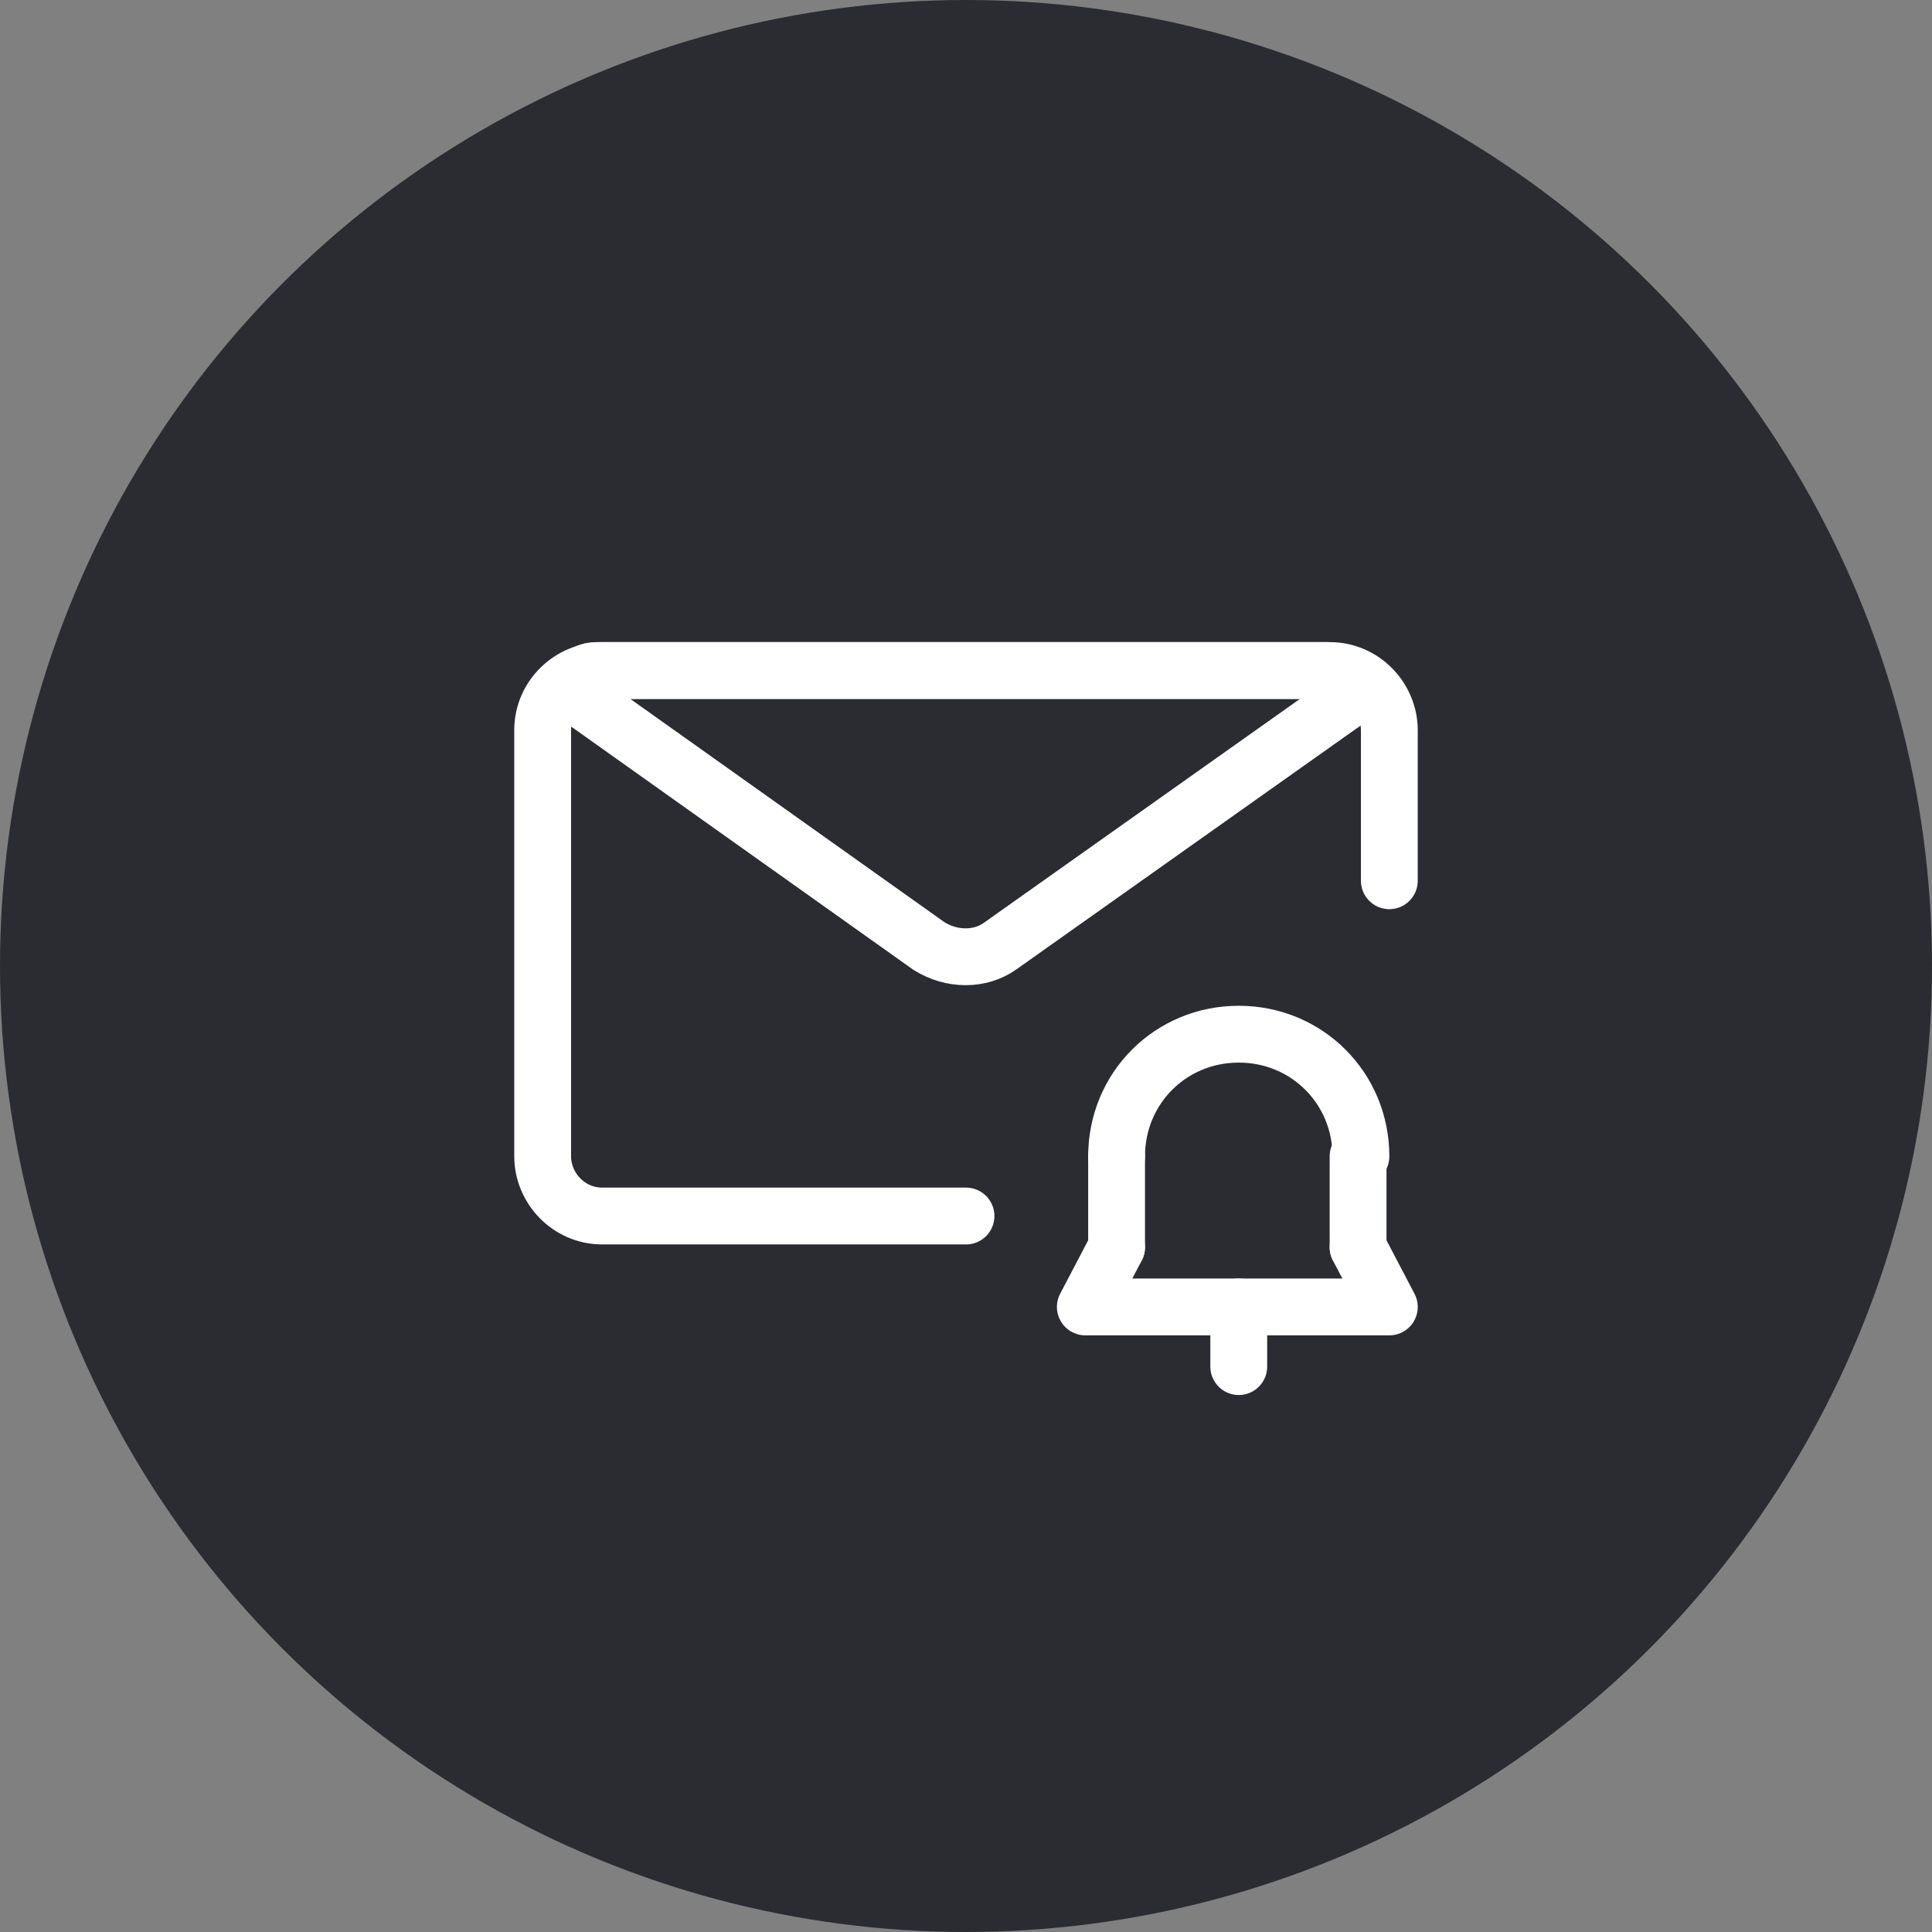
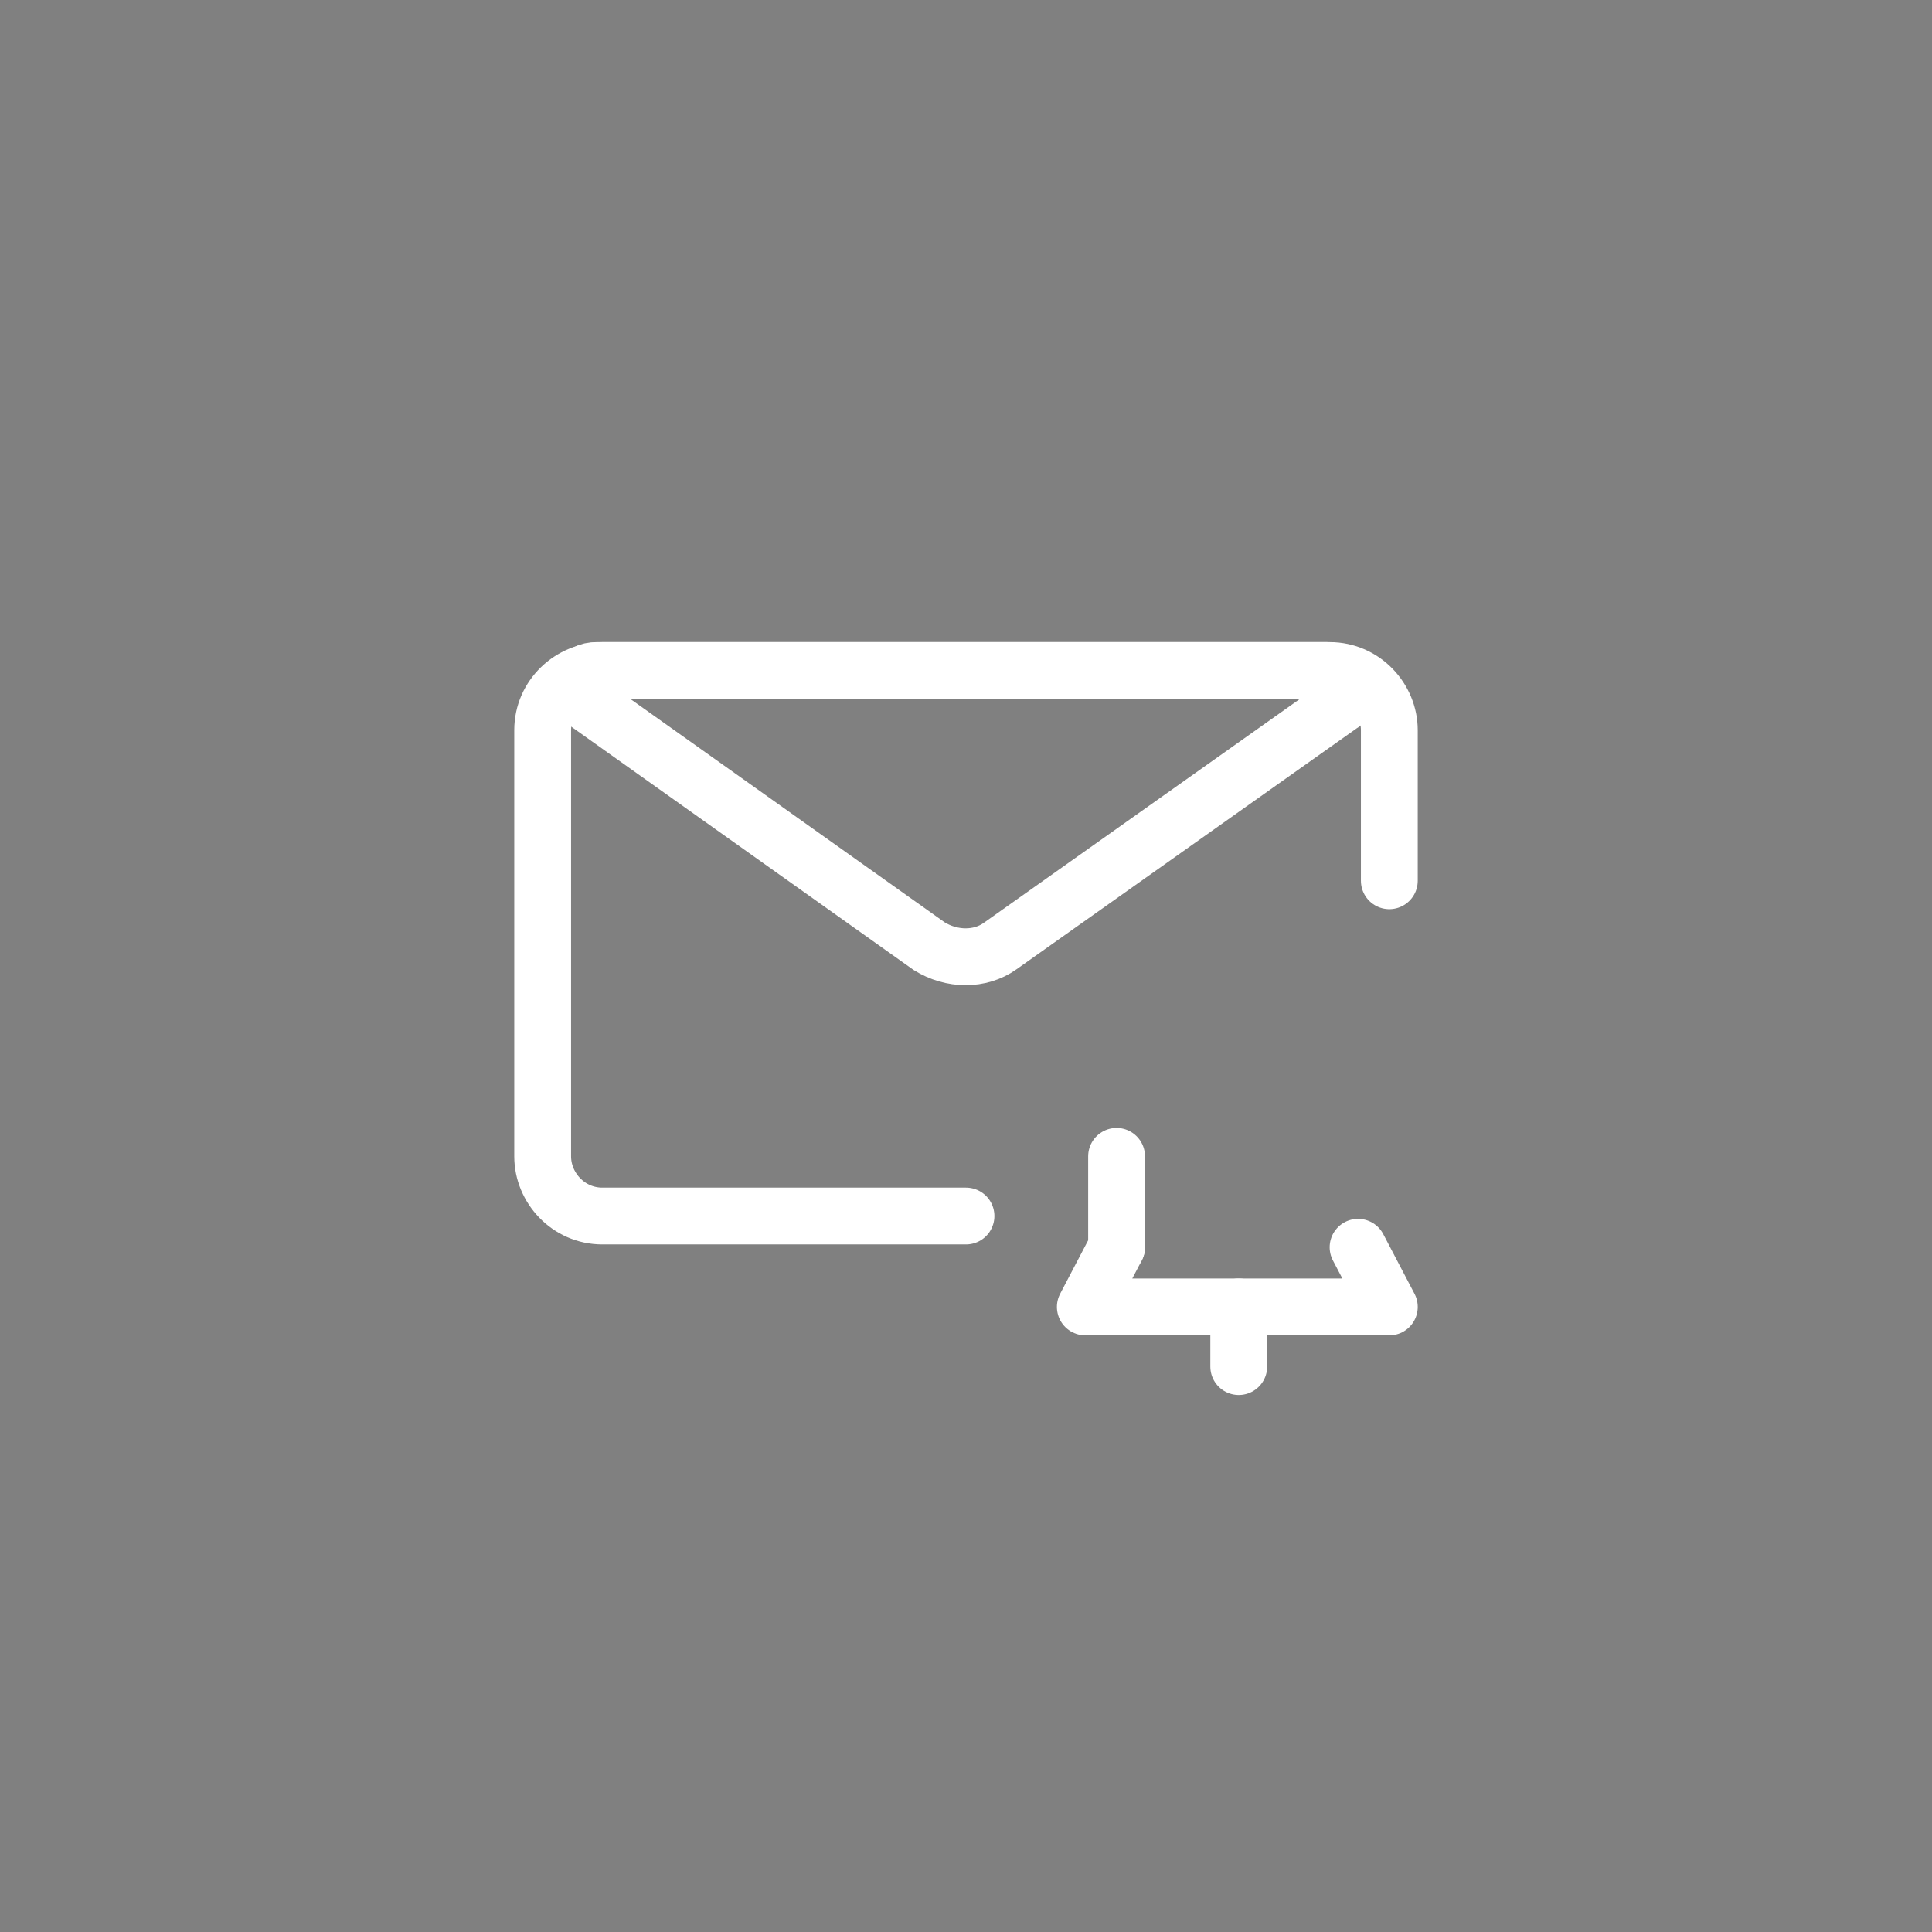
<svg xmlns="http://www.w3.org/2000/svg" version="1.1" id="Calque_1" x="0px" y="0px" viewBox="0 0 68 68" style="enable-background:new 0 0 68 68;" xml:space="preserve">
  <rect x="0" y="0" width="68" height="68" fill="#808080" stroke="none" />
  <style type="text/css">
	.st0{fill:#2A2C32;}
	.st1{fill:none;stroke:#FFFFFF;stroke-width:2;stroke-linecap:round;stroke-linejoin:round;stroke-miterlimit:10;}
	.st2{fill:none;stroke:#FFFFFF;stroke-width:2;stroke-linecap:round;stroke-miterlimit:10;}
</style>
  <g id="Warstwa_1">
-     <circle class="st0" cx="34" cy="34" r="34" />
    <g>
      <g>
        <path class="st1" d="M34,42.8H21.2c-1.2,0-2.1-1-2.1-2.1v-15c0-1.2,1-2.1,2.1-2.1h25.6c1.2,0,2.1,1,2.1,2.1V31" />
        <path class="st1" d="M47.2,24.8l-12,8.5c-0.7,0.5-1.7,0.5-2.5,0l-12.1-8.6c-0.2-0.2-0.3-0.5-0.2-0.7c0.1-0.3,0.3-0.4,0.6-0.4     h25.7c0.3,0,0.6,0.2,0.7,0.5C47.5,24.4,47.4,24.7,47.2,24.8z" />
        <polyline class="st1" points="47.8,43.9 48.9,46 38.2,46 39.3,43.9    " />
        <line class="st1" x1="43.6" y1="46" x2="43.6" y2="48.1" />
-         <path class="st1" d="M39.3,40.7c0-2.4,1.9-4.3,4.3-4.3s4.3,1.9,4.3,4.3" />
        <line class="st1" x1="39.3" y1="40.7" x2="39.3" y2="43.9" />
-         <line class="st2" x1="47.8" y1="40.7" x2="47.8" y2="43.9" />
      </g>
    </g>
  </g>
  <g id="siatka-2px">
</g>
  <g id="siatka-1-px">
</g>
  <g id="Layer_4">
</g>
  <g id="Layer_5">
</g>
</svg>